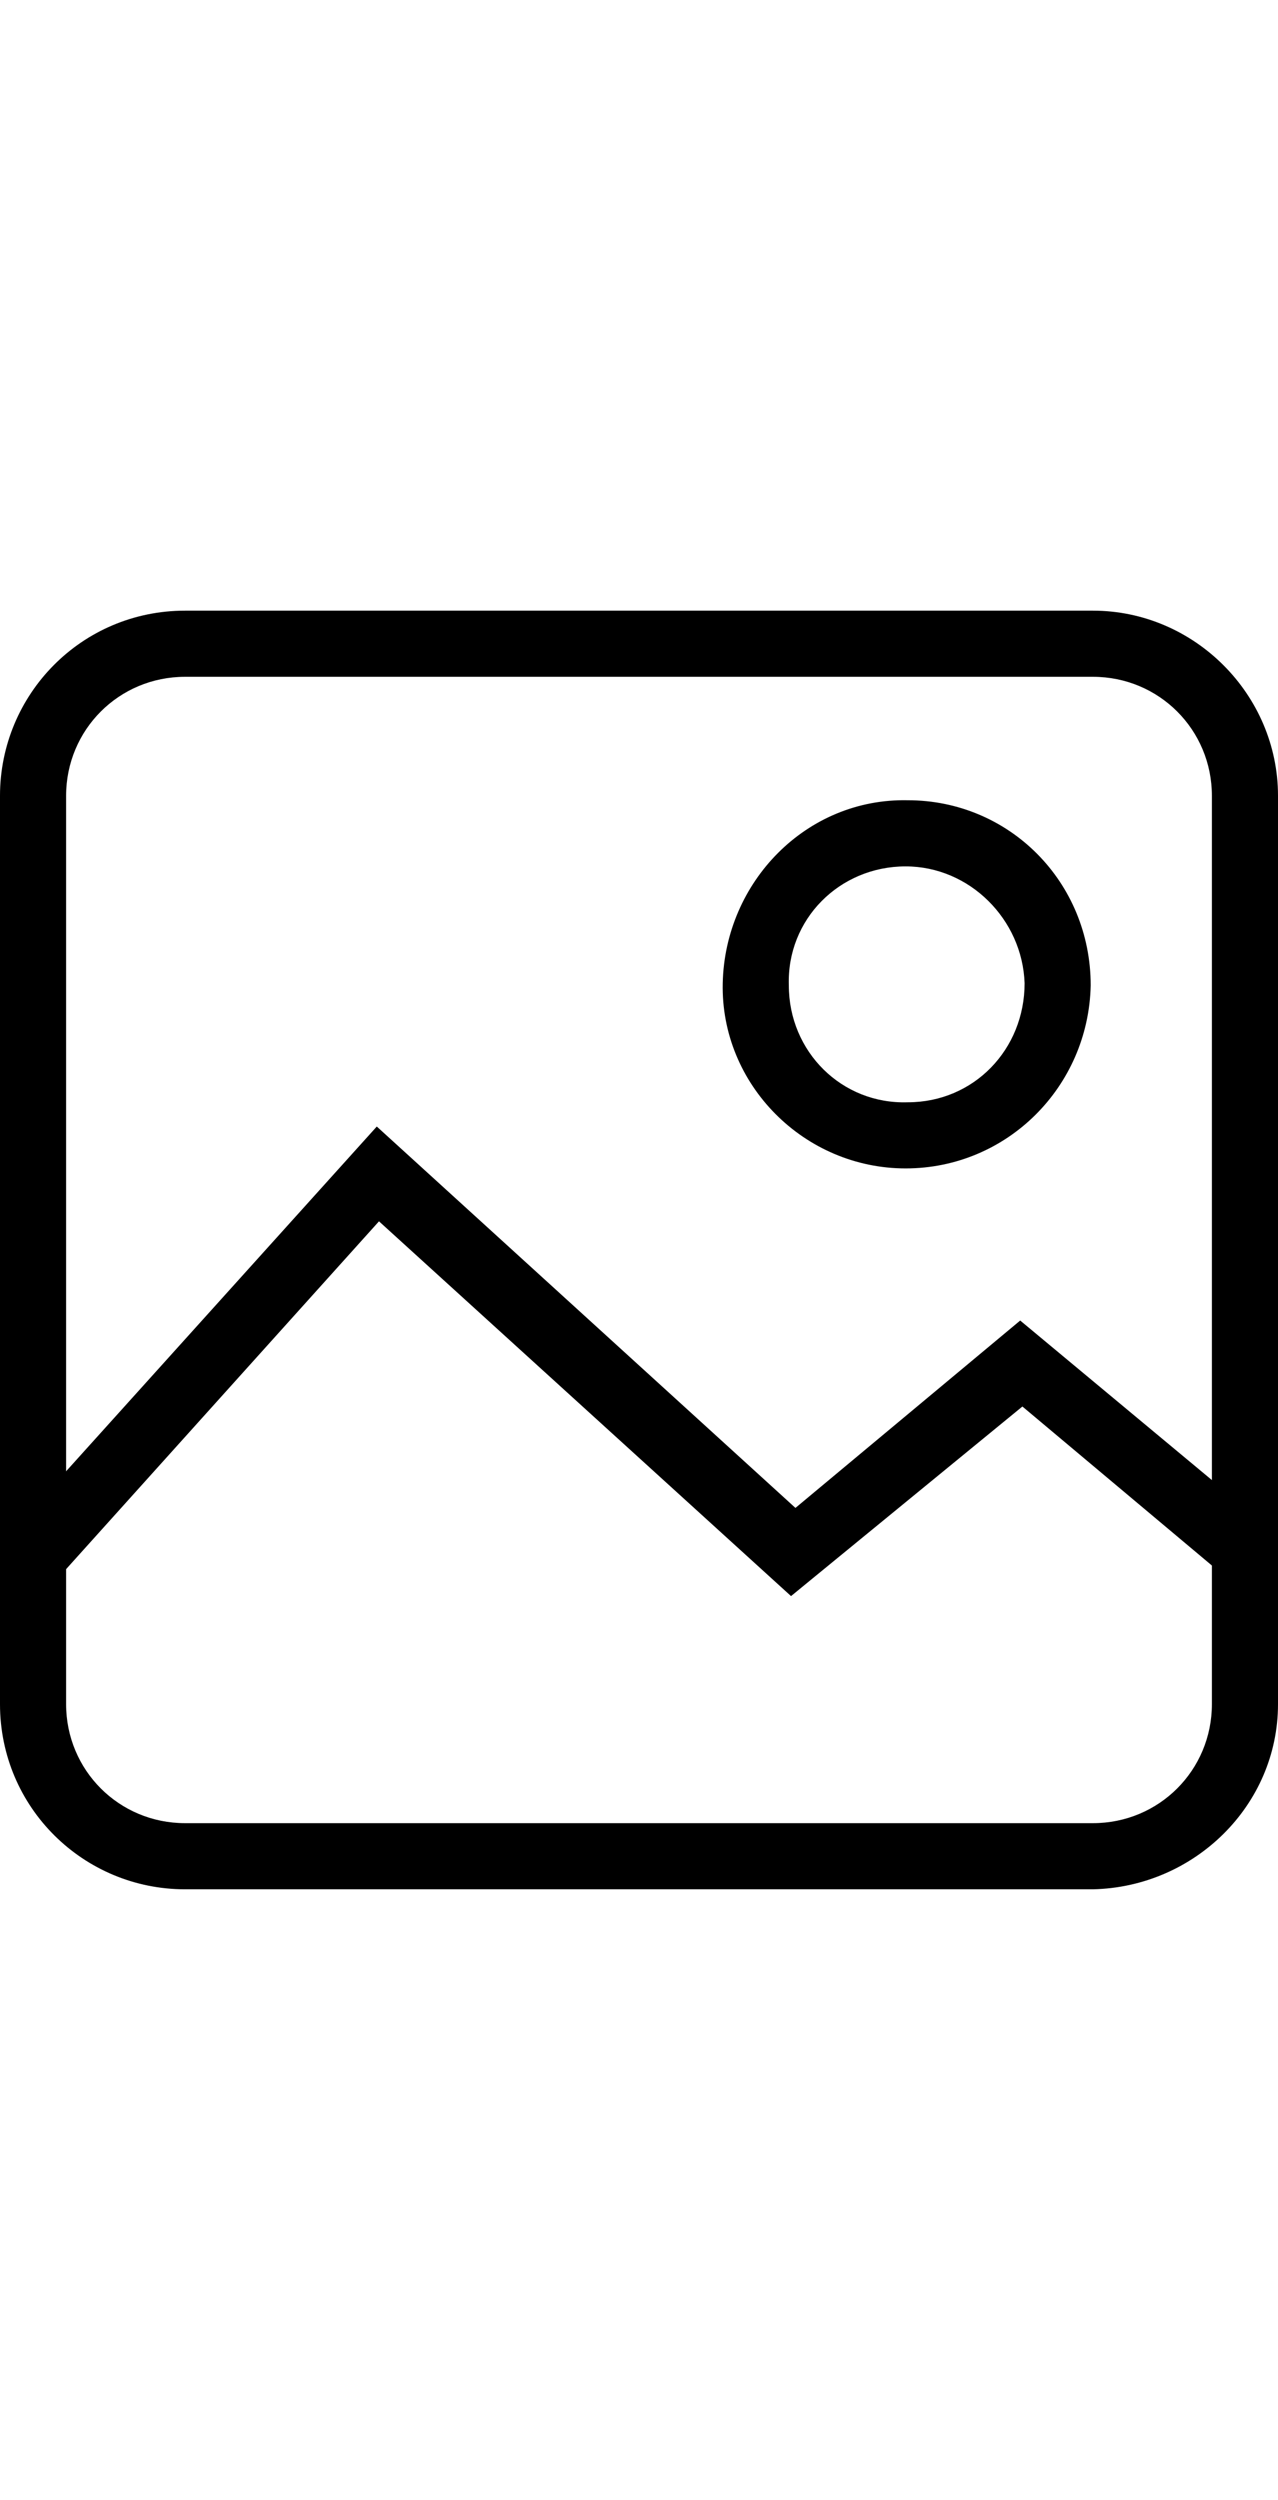
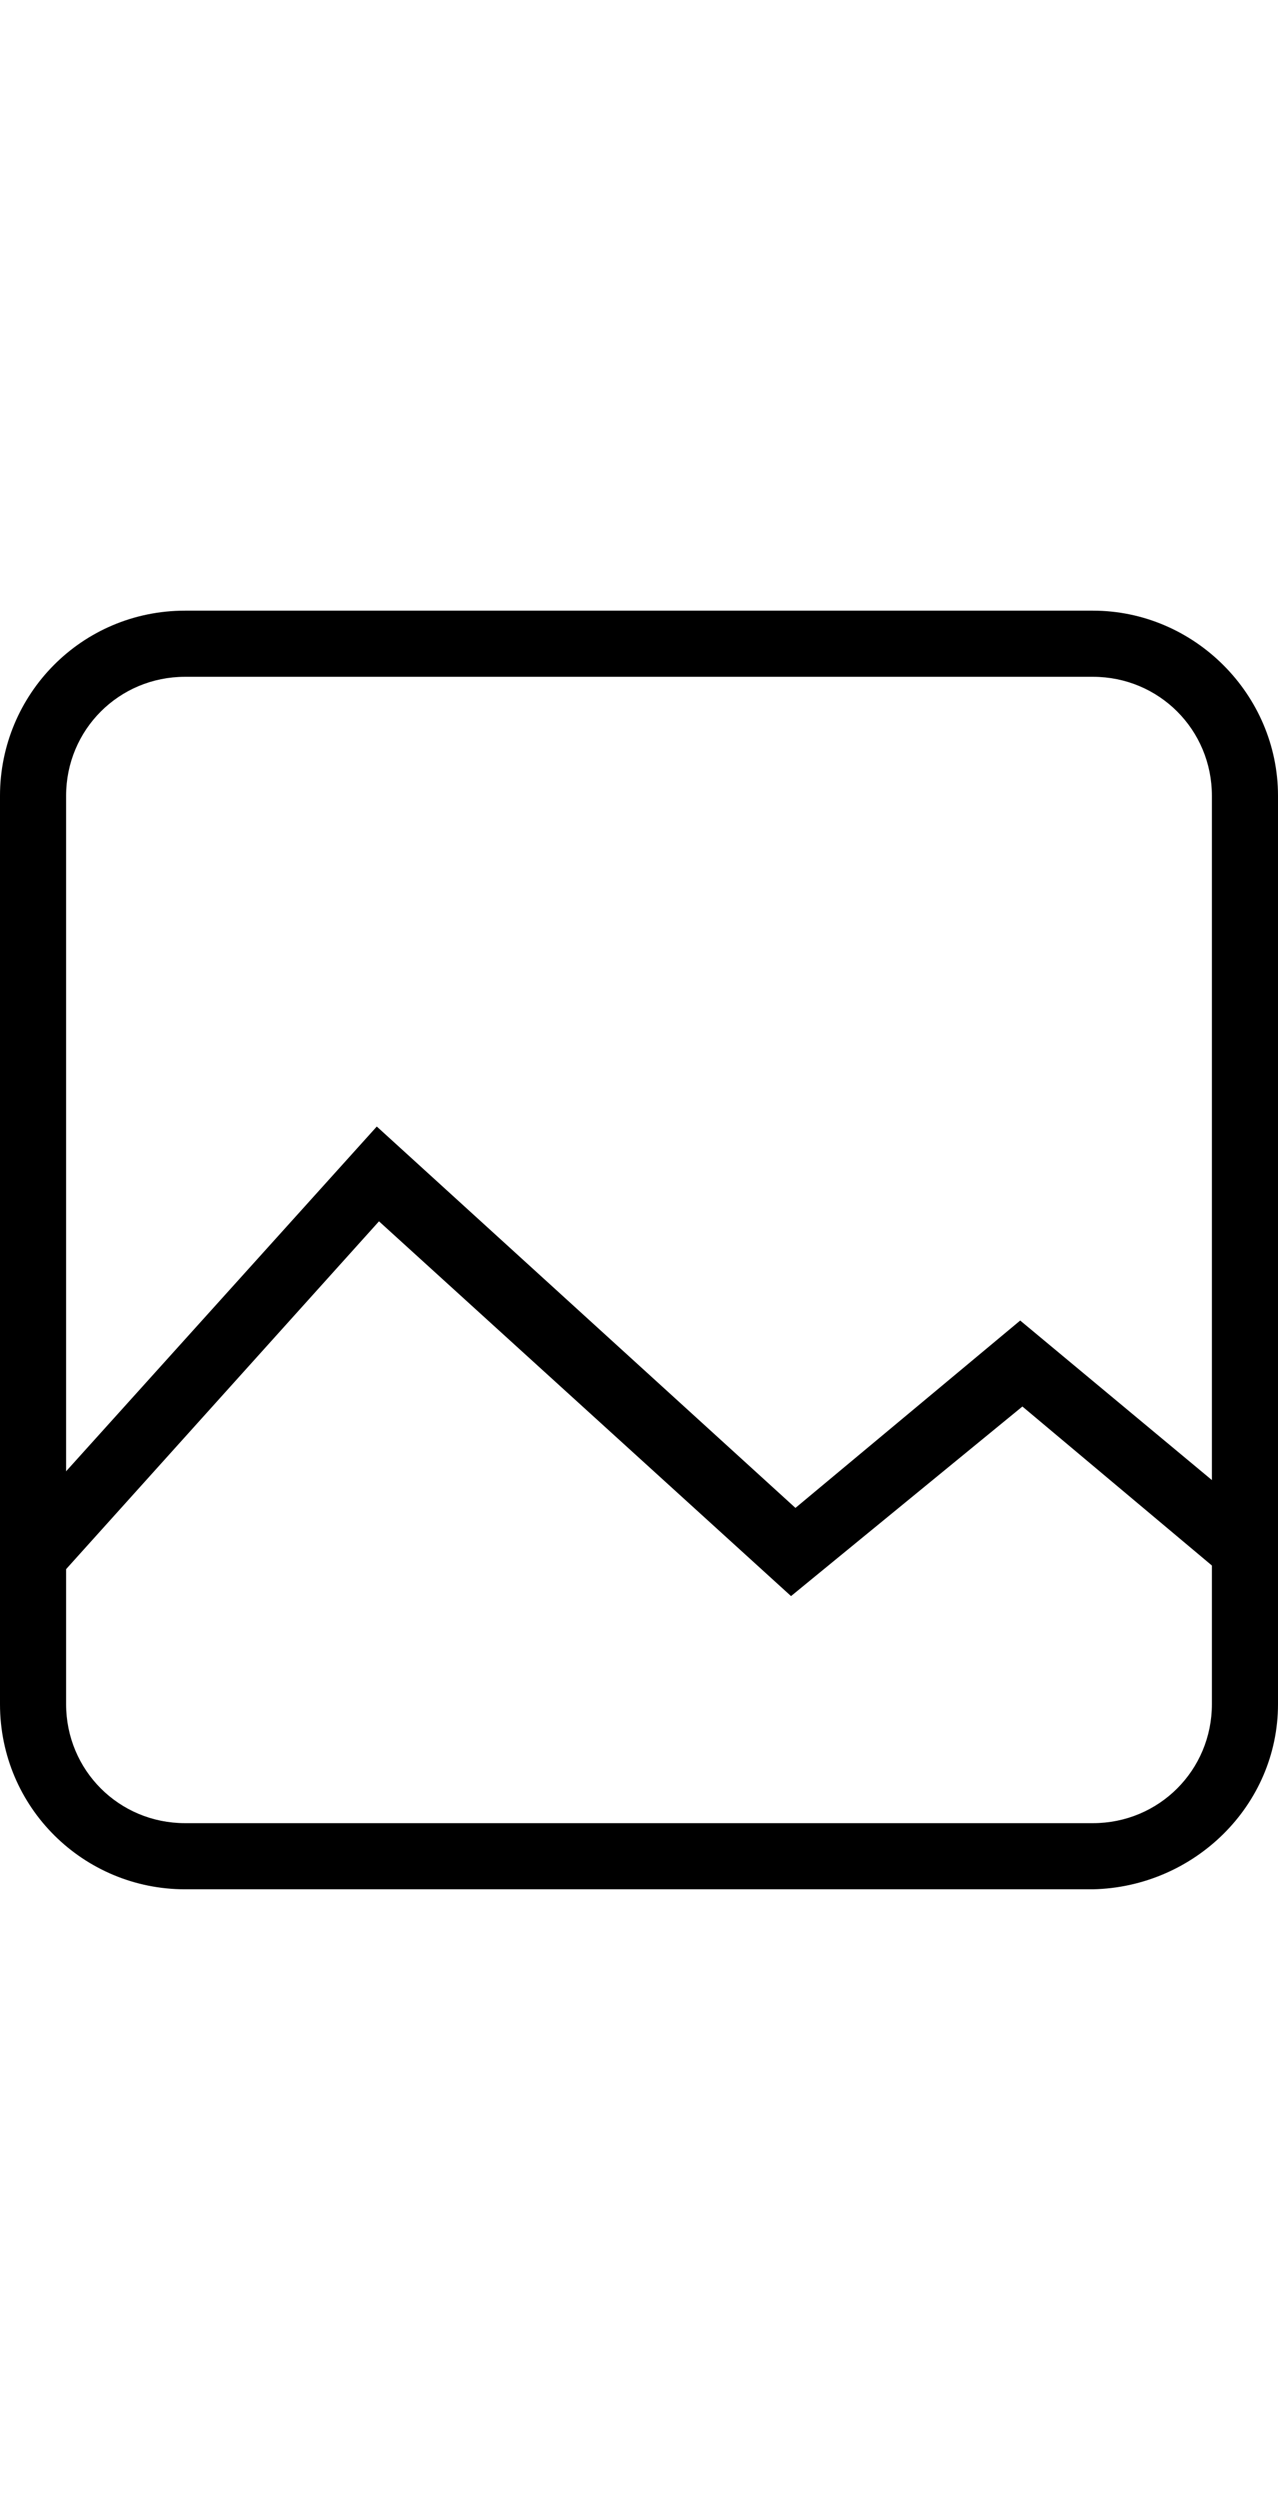
<svg xmlns="http://www.w3.org/2000/svg" version="1.1" id="Ebene_1" x="0px" y="0px" viewBox="0 0 58 113.4" style="enable-background:new 0 0 58 113.4;" xml:space="preserve">
  <g id="Ebene_2_1_">
    <g id="Ebene_6">
      <path d="M49.6,85.7H8.4C3.8,85.7,0,82,0,77.3V36.1c0-4.6,3.7-8.4,8.4-8.4h41.2c4.6,0,8.4,3.8,8.4,8.4v41.2    C58,81.9,54.2,85.6,49.6,85.7z M8.4,30.7c-3,0-5.4,2.4-5.4,5.4v41.2c0,3,2.4,5.4,5.4,5.4h41.2c3,0,5.4-2.4,5.4-5.4V36.1    c0-3-2.4-5.4-5.4-5.4C49.6,30.7,8.4,30.7,8.4,30.7z" />
      <path d="M35.9,72.4l-18.7-17l-14.4,16c-0.5,0.7-1.4,0.8-2.1,0.3s-0.8-1.4-0.3-2.1c0.1-0.1,0.1-0.1,0.2-0.2l16.5-18.3l19,17.3    l10.2-8.5l11.3,9.4c0.6,0.5,0.7,1.5,0.2,2.1s-1.5,0.7-2.1,0.2l0,0l-9.3-7.8L35.9,72.4z" />
-       <path d="M41.1,53c-4.6,0-8.4-3.8-8.3-8.4c0.1-4.6,3.8-8.4,8.4-8.3c4.6,0,8.3,3.7,8.3,8.4C49.4,49.3,45.7,53,41.1,53z M41.1,39.3    c-3,0-5.4,2.4-5.3,5.4c0,3,2.4,5.4,5.4,5.3c3,0,5.3-2.4,5.3-5.4C46.4,41.7,44,39.3,41.1,39.3L41.1,39.3z" />
    </g>
  </g>
</svg>